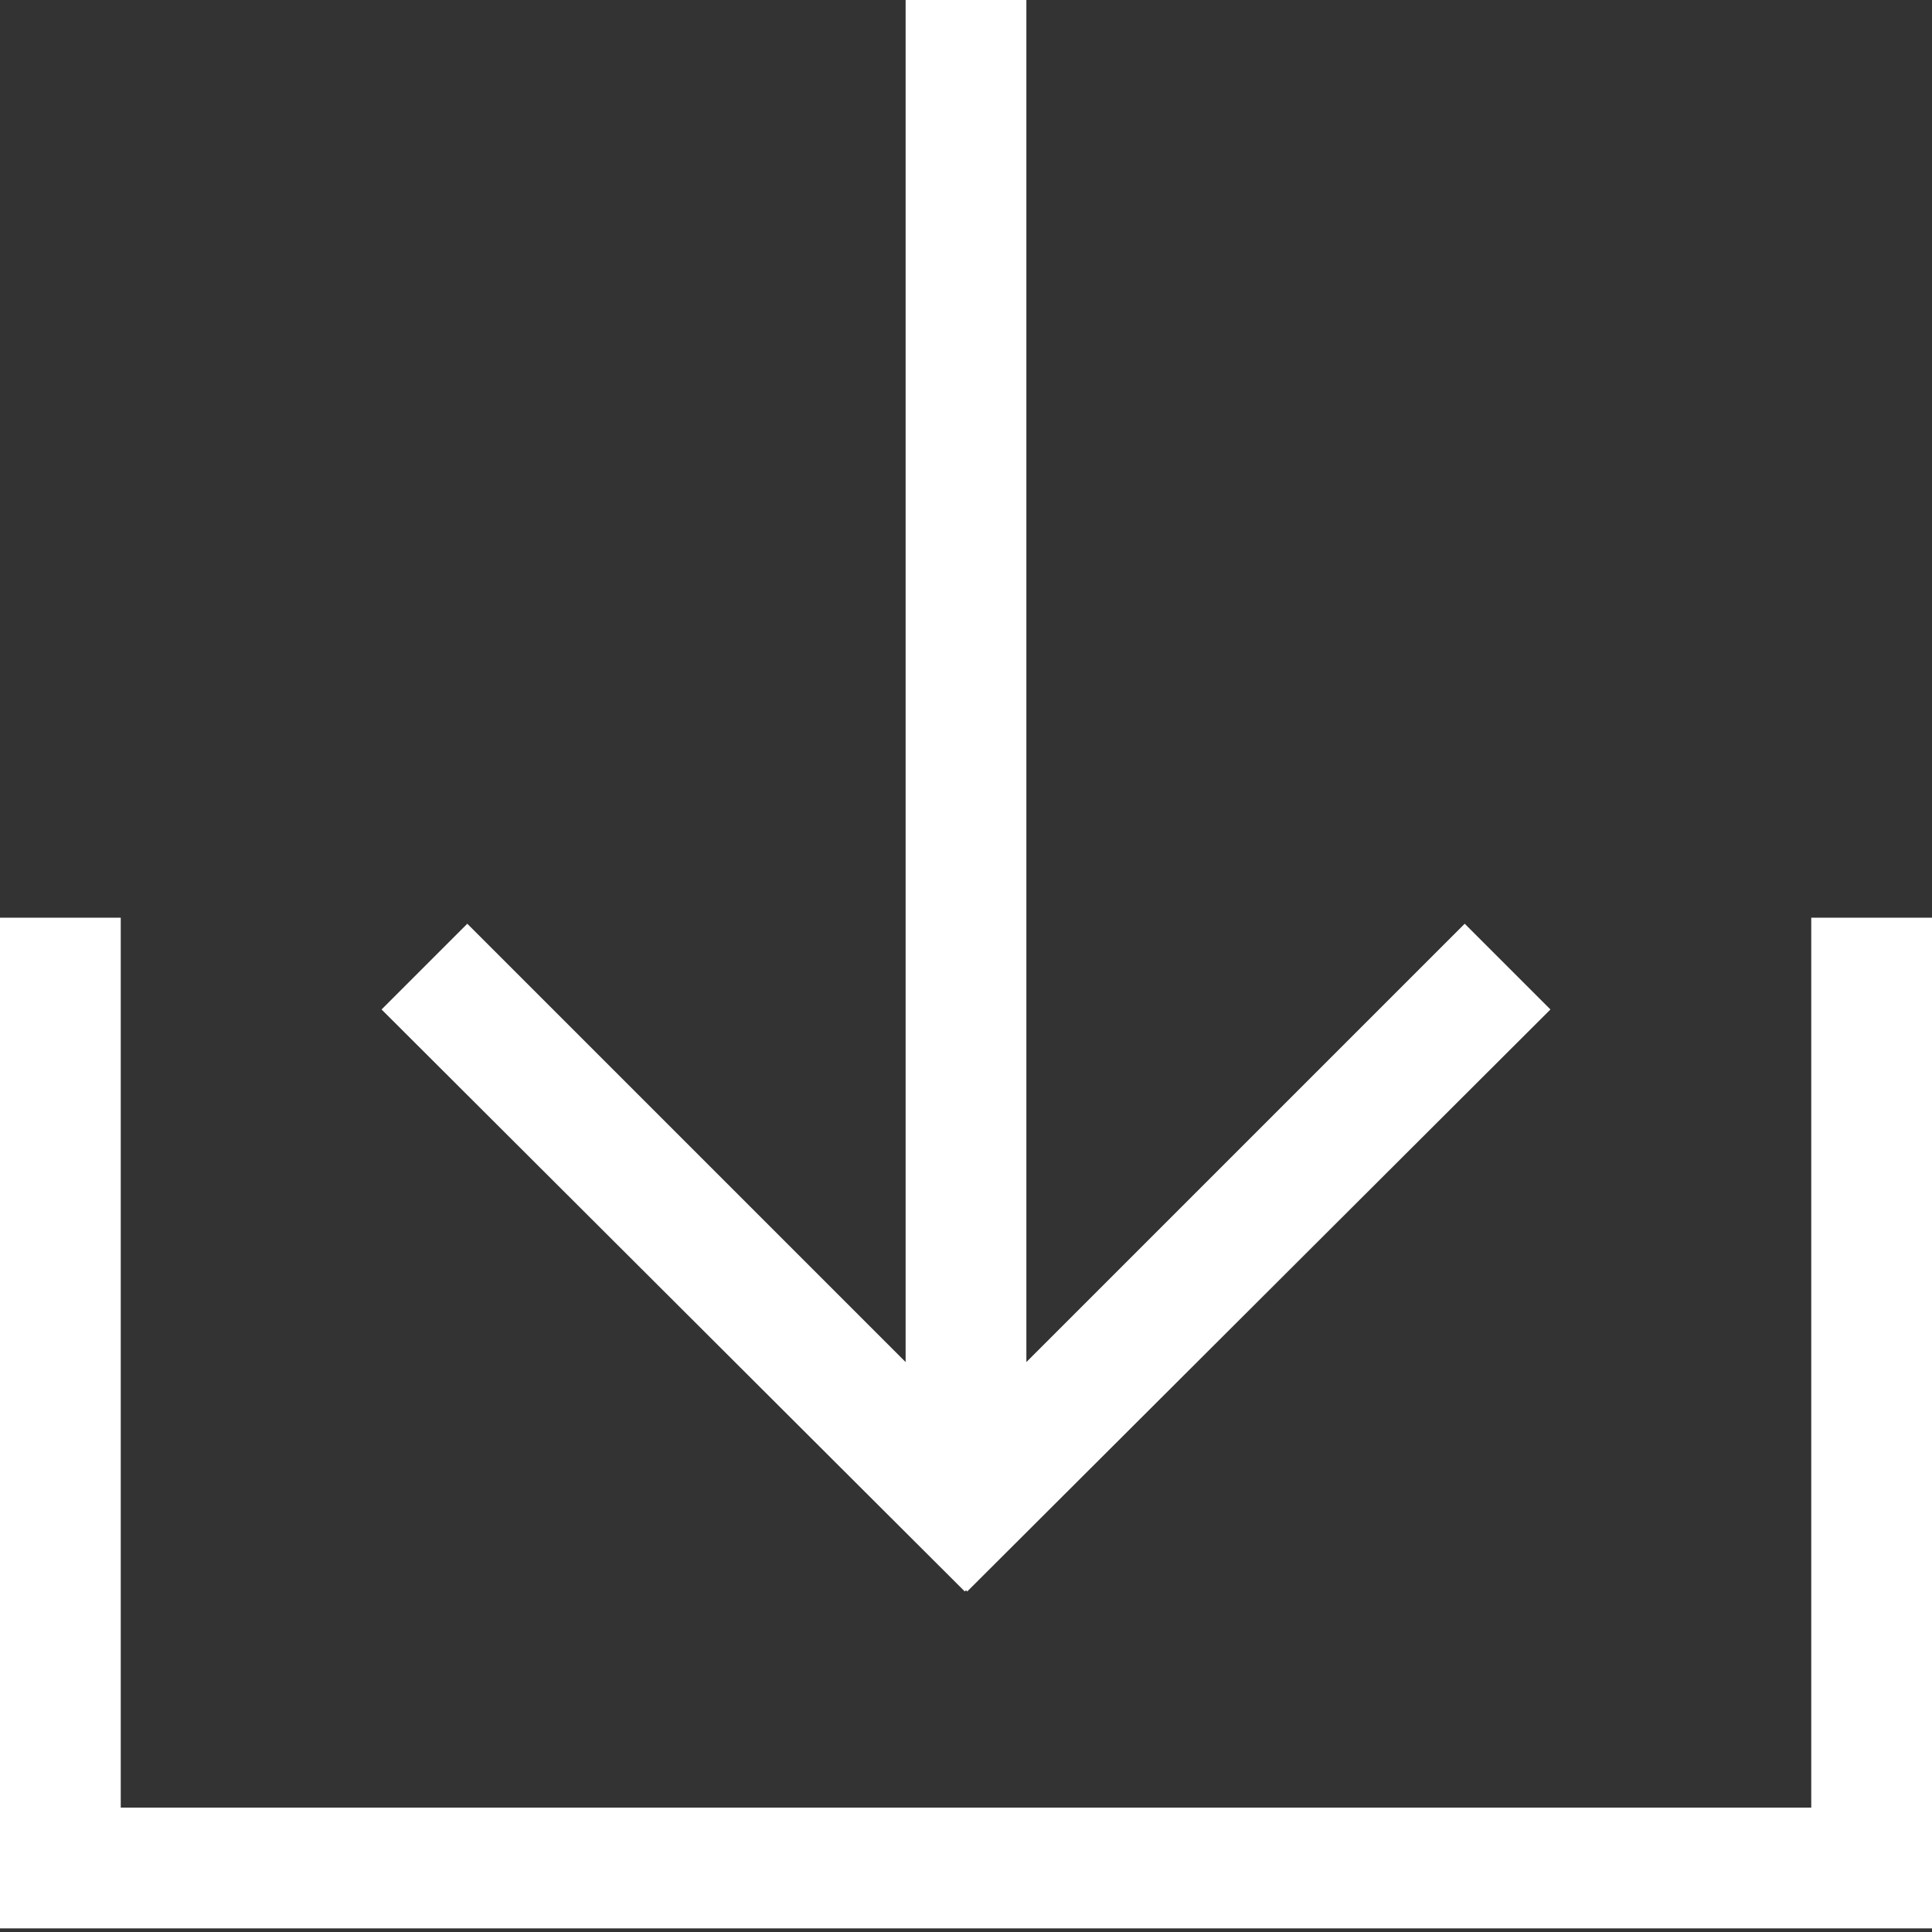
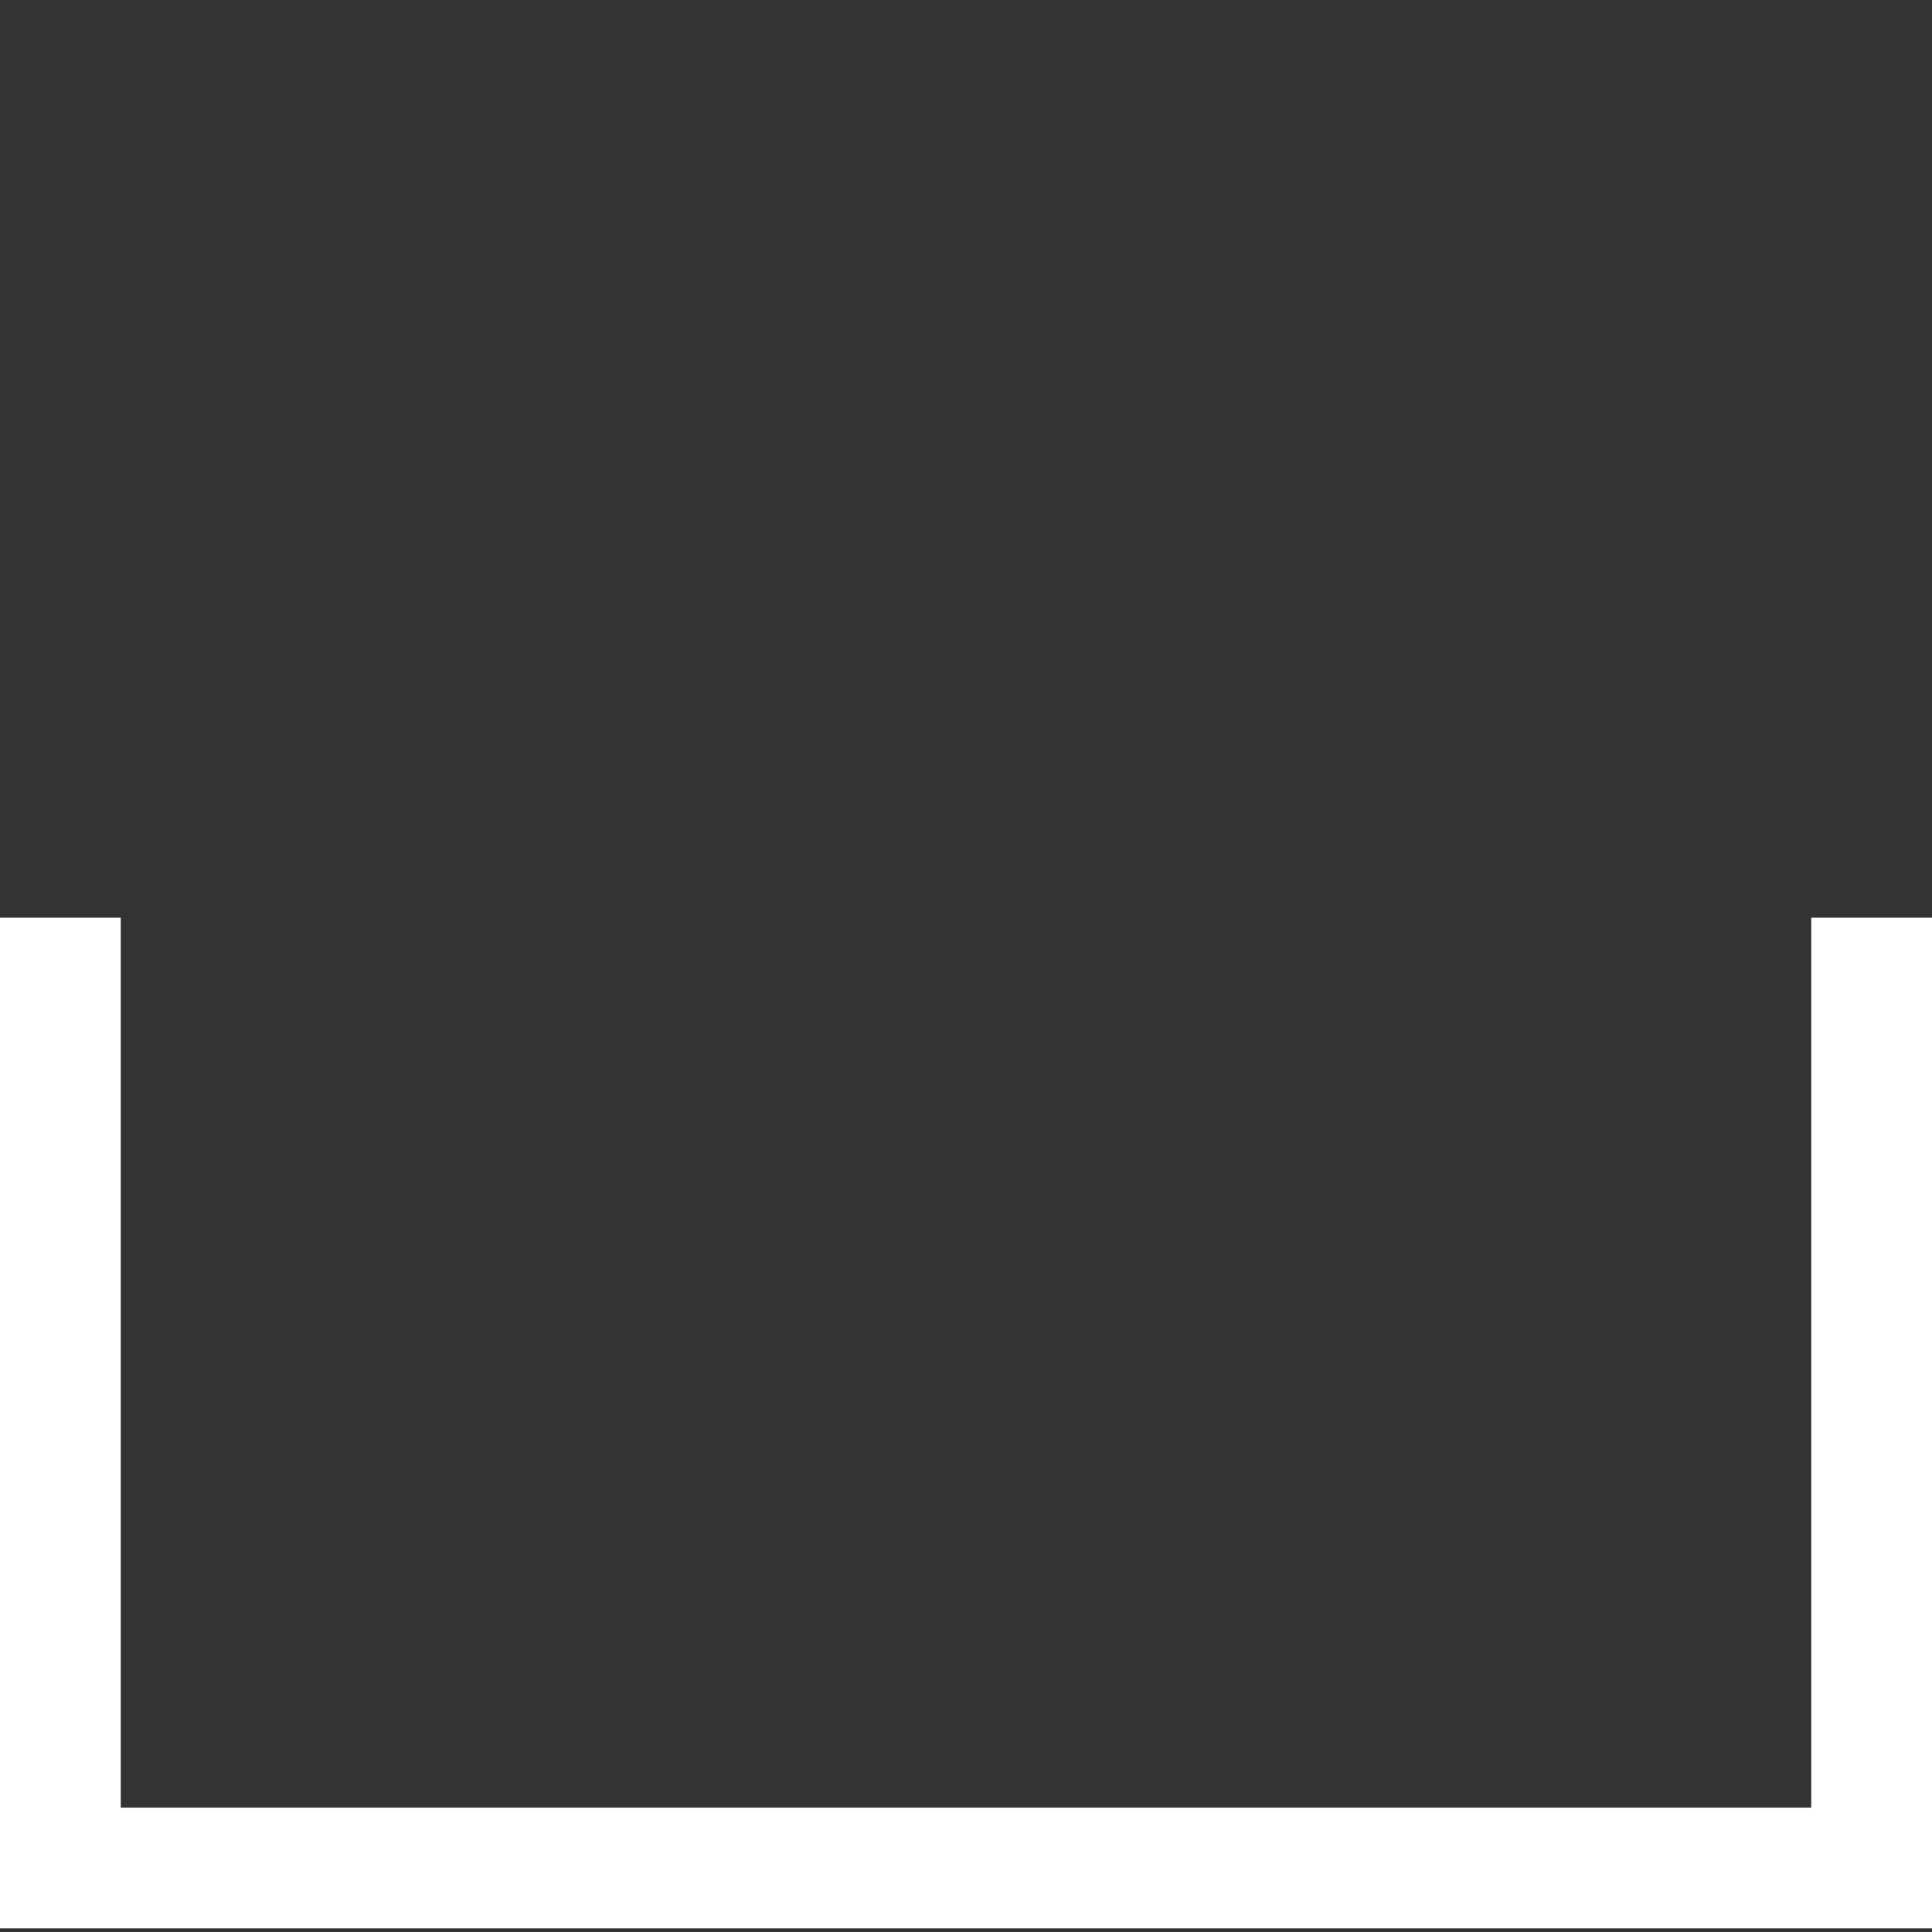
<svg xmlns="http://www.w3.org/2000/svg" id="Layer_1" data-name="Layer 1" viewBox="0 0 16 16">
  <rect x="0" y="0" width="16" height="16" fill="#333333" stroke="none" />
  <defs>
    <style>.cls-1{fill:#fff;}</style>
  </defs>
  <title>download_inverse</title>
  <polygon class="cls-1" points="16 15.97 0 15.97 0 7.6 1 7.6 1 14.97 15 14.97 15 7.6 16 7.6 16 15.97" />
-   <polygon class="cls-1" points="12.84 8.36 8.01 13.18 8 13.17 7.99 13.18 3.16 8.36 3.87 7.65 7.5 11.28 7.5 0 8.5 0 8.5 11.28 12.13 7.65 12.84 8.36" />
</svg>